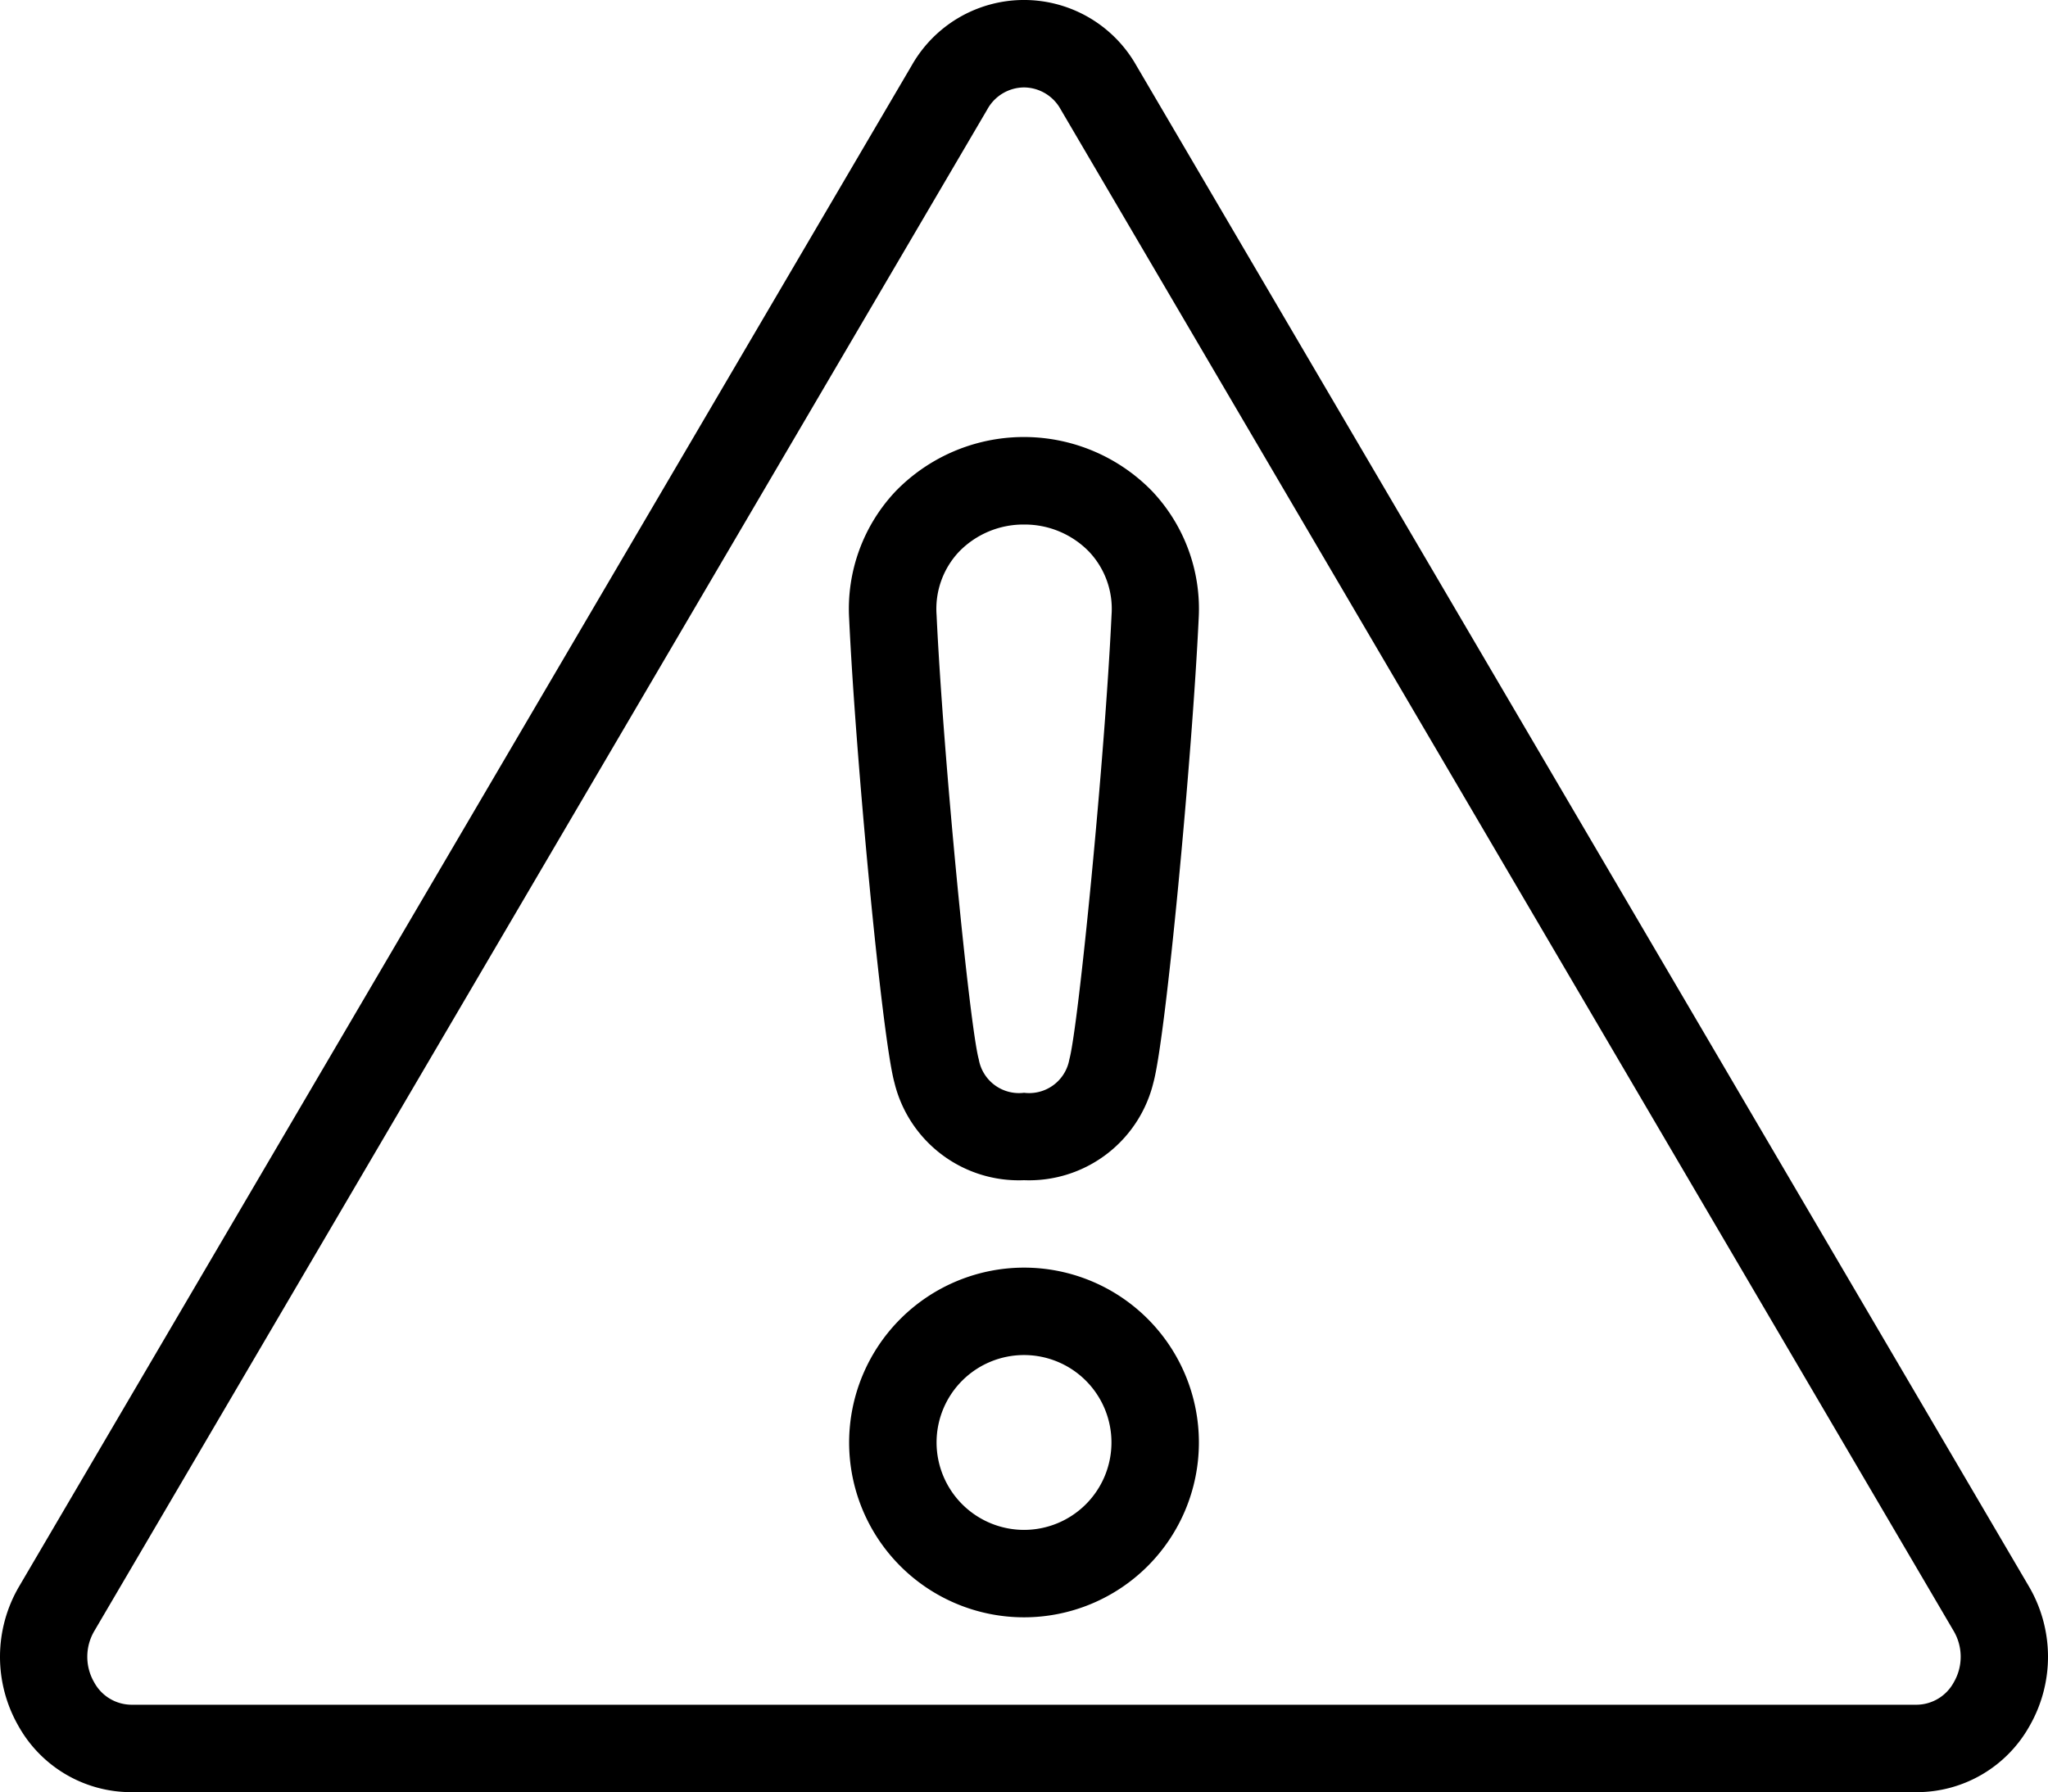
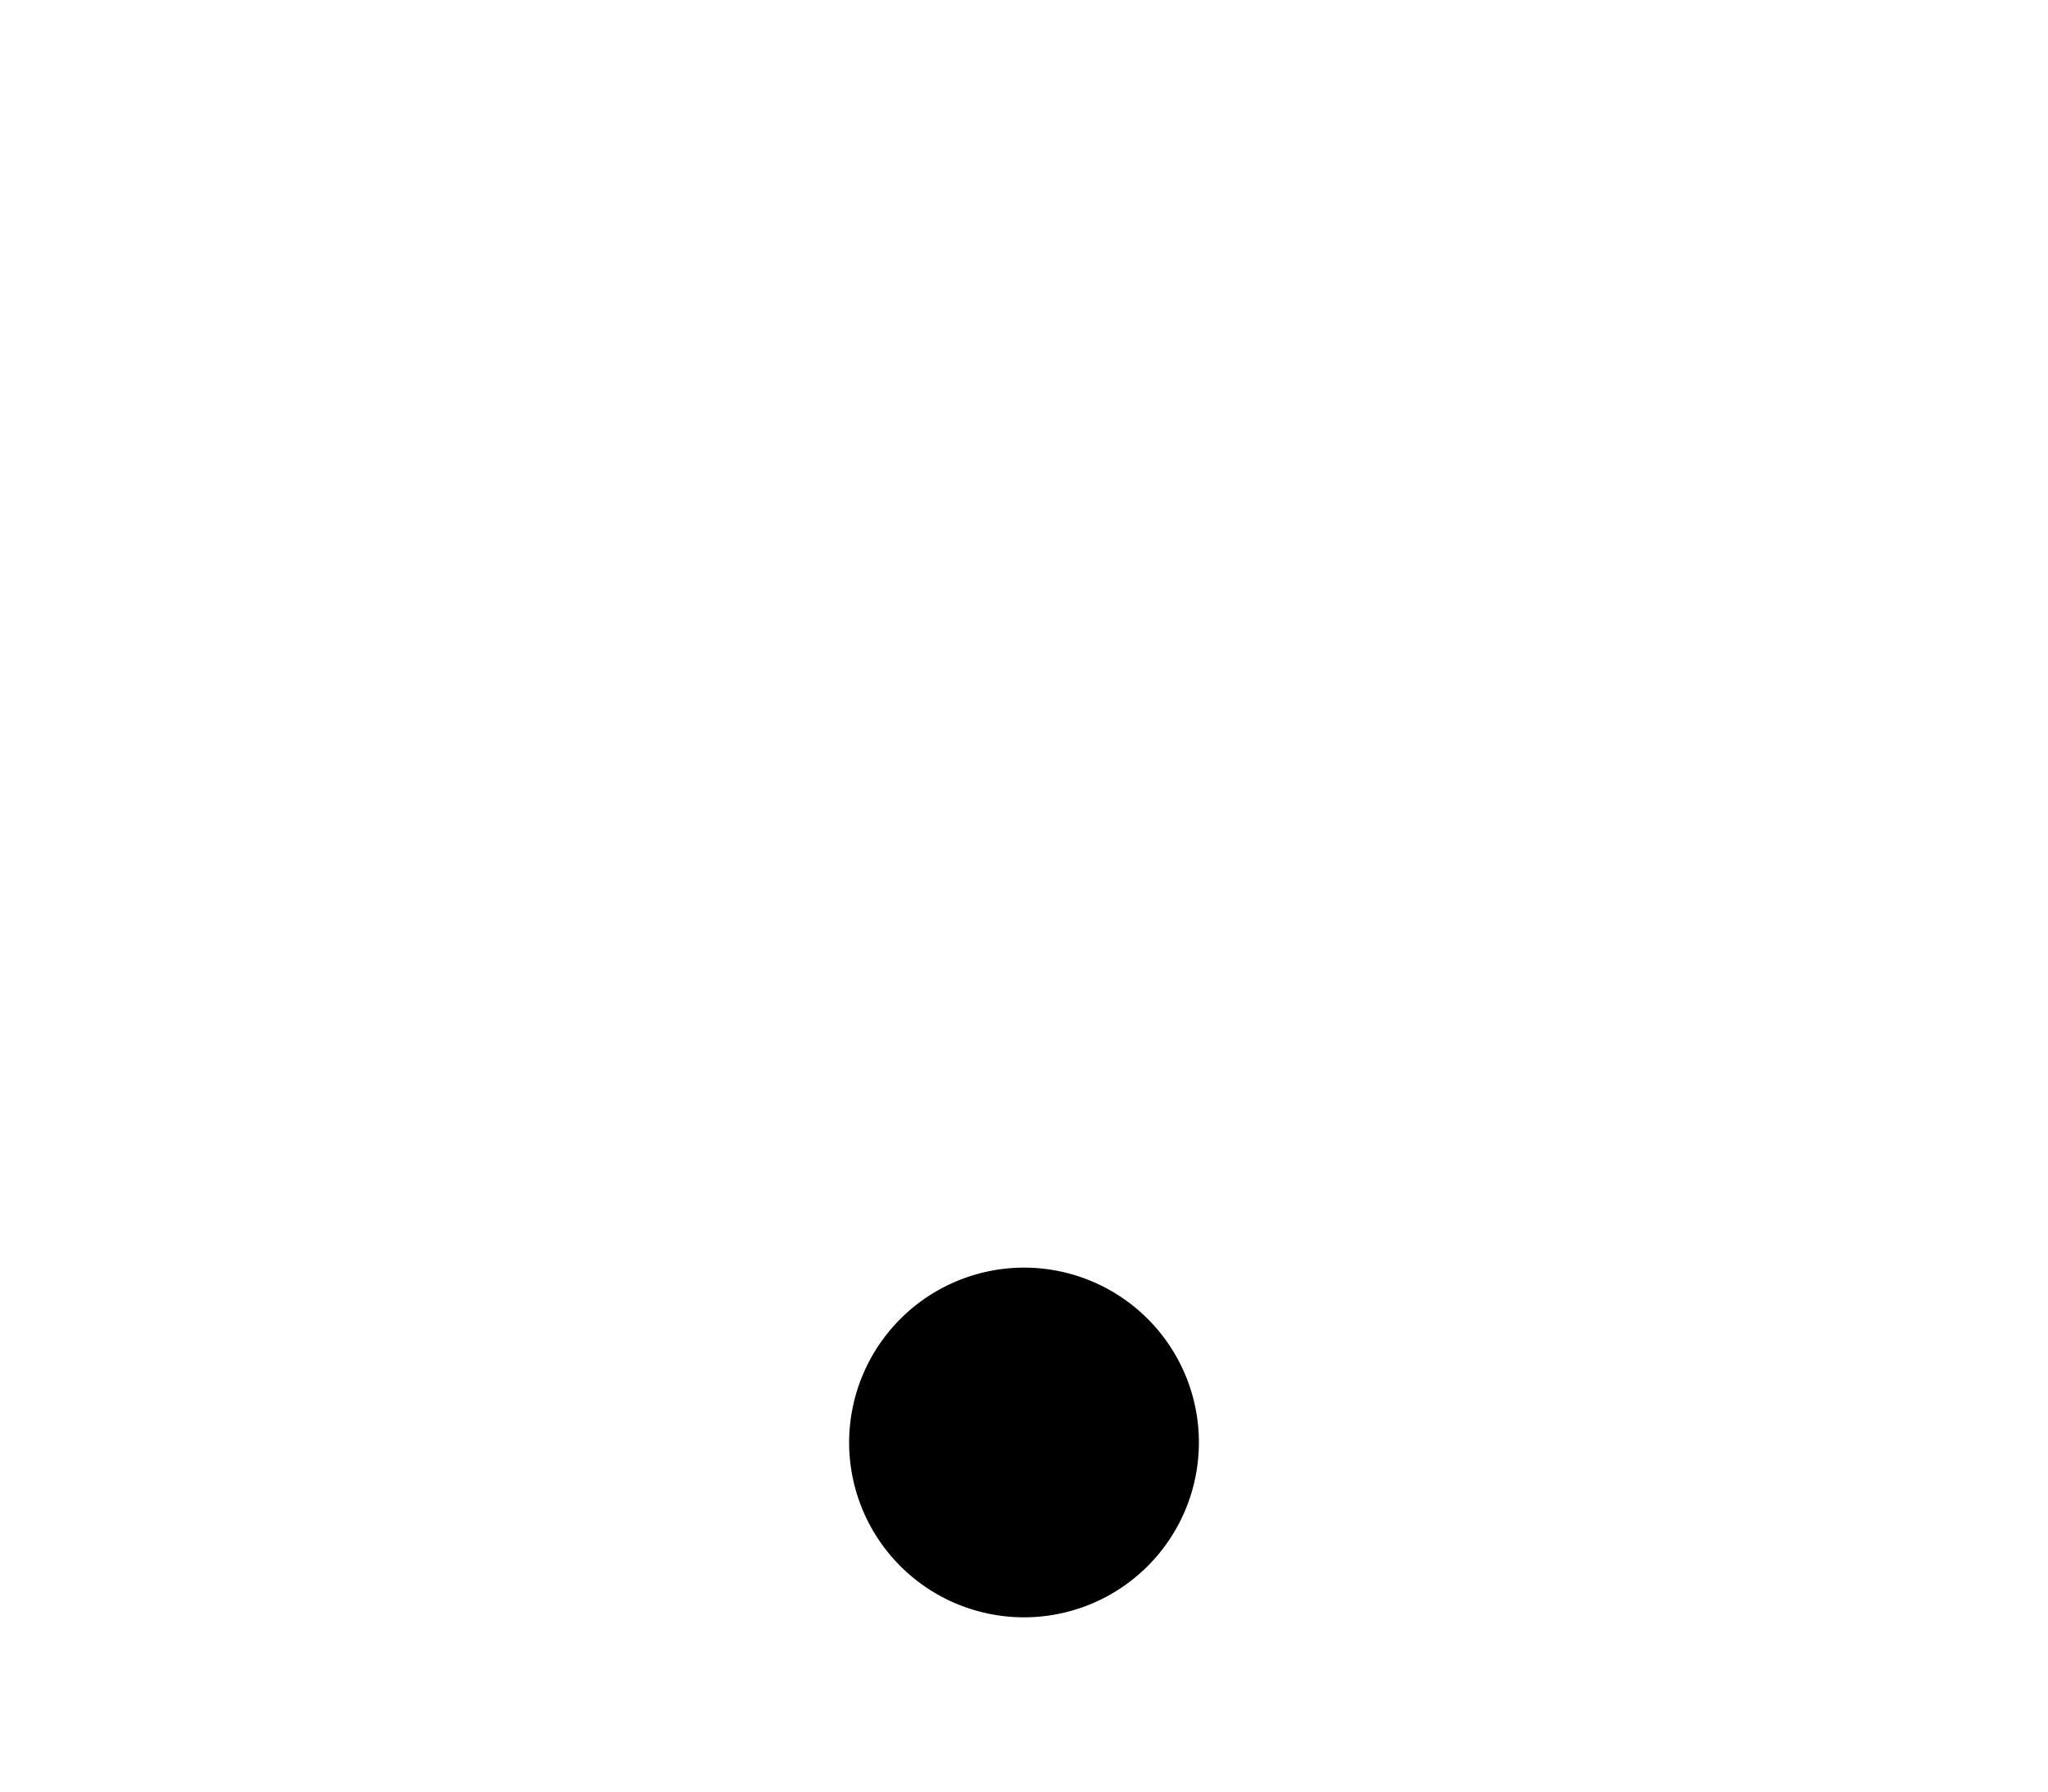
<svg xmlns="http://www.w3.org/2000/svg" id="famille-marchandises-dangereuses" width="79.023" height="69.167" viewBox="0 0 79.023 69.167">
-   <path id="Tracé_1615" data-name="Tracé 1615" d="M73.965,69.167H5.064A4.985,4.985,0,0,1,.71,66.605a5.368,5.368,0,0,1,.027-5.372L35.187,2.517a4.979,4.979,0,0,1,8.656,0l34.45,58.716a5.368,5.368,0,0,1,.026,5.371A4.985,4.985,0,0,1,73.965,69.167ZM39.515,3.374a1.629,1.629,0,0,0-1.418.851L3.646,62.941a1.961,1.961,0,0,0-.009,1.987,1.648,1.648,0,0,0,1.427.865h68.9a1.648,1.648,0,0,0,1.427-.866,1.96,1.96,0,0,0-.009-1.987L40.932,4.225A1.629,1.629,0,0,0,39.515,3.374Z" transform="translate(-0.003 0)" />
-   <path id="Ellipse_74" data-name="Ellipse 74" d="M5.748-1A6.748,6.748,0,1,1-1,5.748,6.756,6.756,0,0,1,5.748-1Zm0,10.122A3.374,3.374,0,1,0,2.374,5.748,3.378,3.378,0,0,0,5.748,9.122Z" transform="translate(33.764 49.923)" />
-   <path id="Tracé_1616" data-name="Tracé 1616" d="M26.174,38.679a4.937,4.937,0,0,1-5-3.769c-.482-1.746-1.5-12.6-1.746-17.9a6.611,6.611,0,0,1,1.8-4.928,6.9,6.9,0,0,1,9.886,0,6.611,6.611,0,0,1,1.8,4.928c-.249,5.3-1.264,16.15-1.746,17.9A4.937,4.937,0,0,1,26.174,38.679Zm0-25.305a3.462,3.462,0,0,0-2.5,1.042,3.214,3.214,0,0,0-.873,2.441c.262,5.589,1.278,15.887,1.628,17.156a1.575,1.575,0,0,0,1.748,1.292,1.575,1.575,0,0,0,1.748-1.292c.35-1.269,1.366-11.567,1.628-17.157a3.213,3.213,0,0,0-.874-2.44A3.462,3.462,0,0,0,26.174,13.374Z" transform="translate(13.337 6.87)" />
+   <path id="Ellipse_74" data-name="Ellipse 74" d="M5.748-1A6.748,6.748,0,1,1-1,5.748,6.756,6.756,0,0,1,5.748-1Zm0,10.122Z" transform="translate(33.764 49.923)" />
</svg>